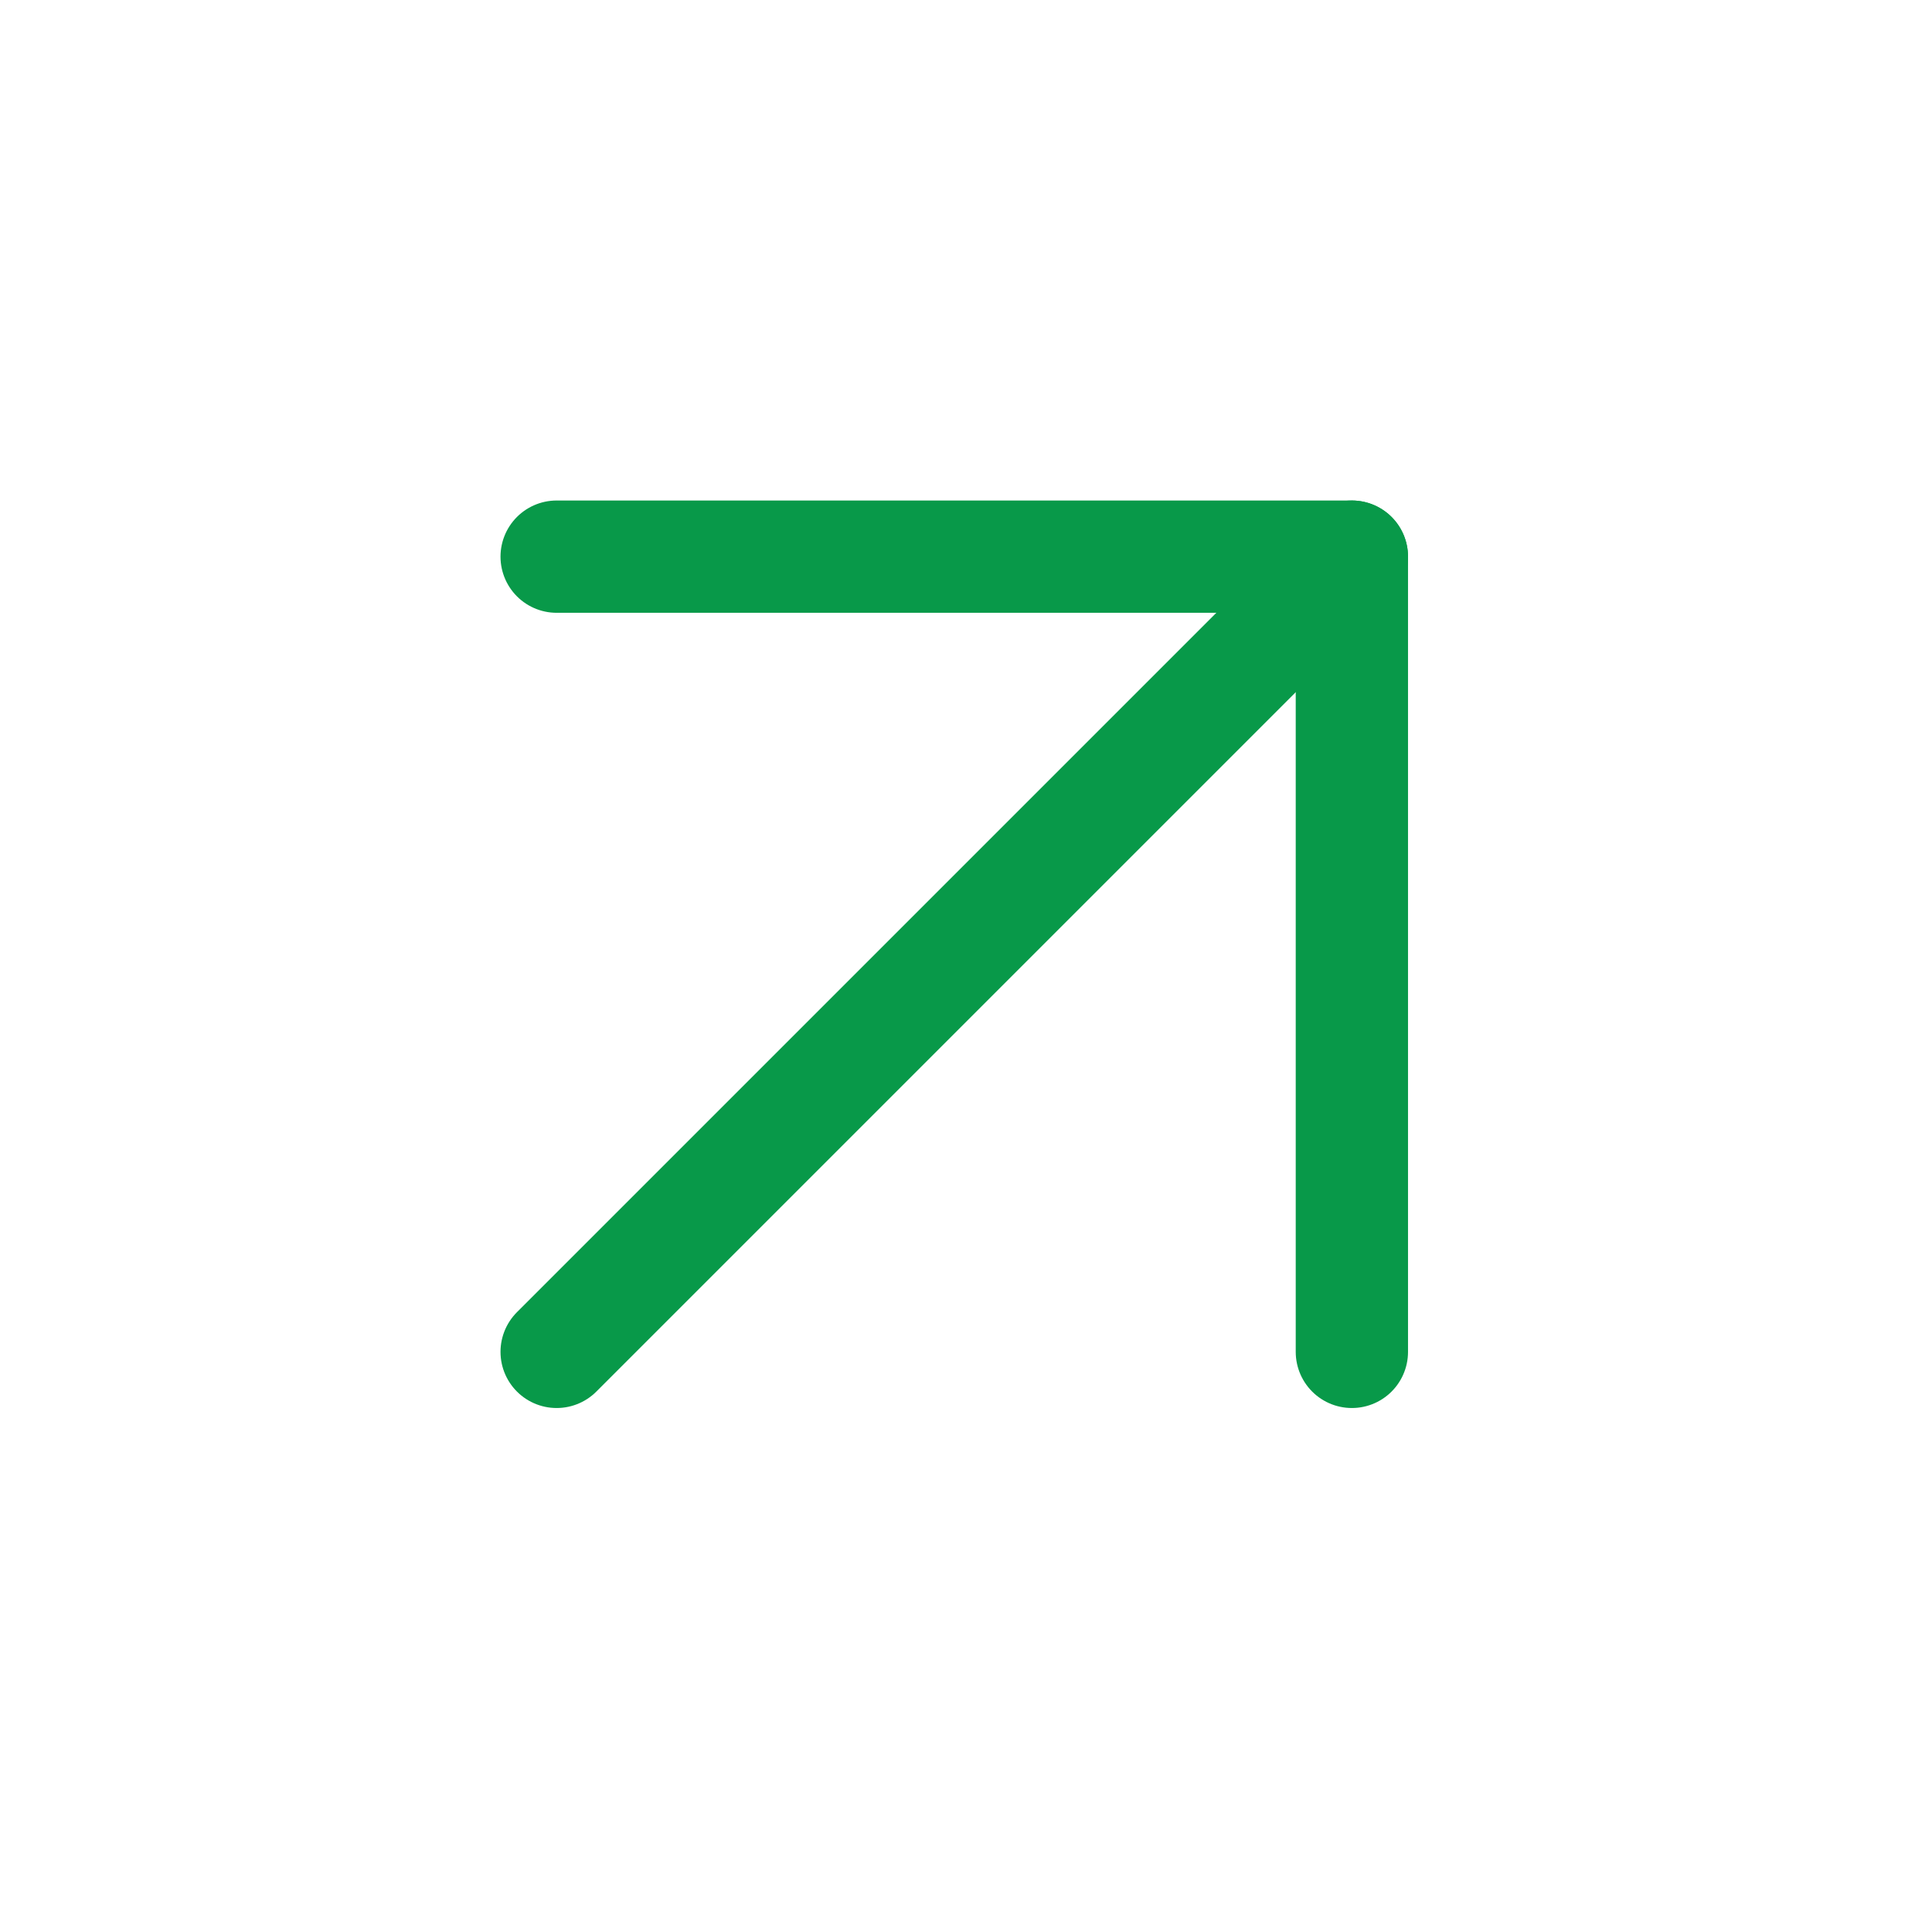
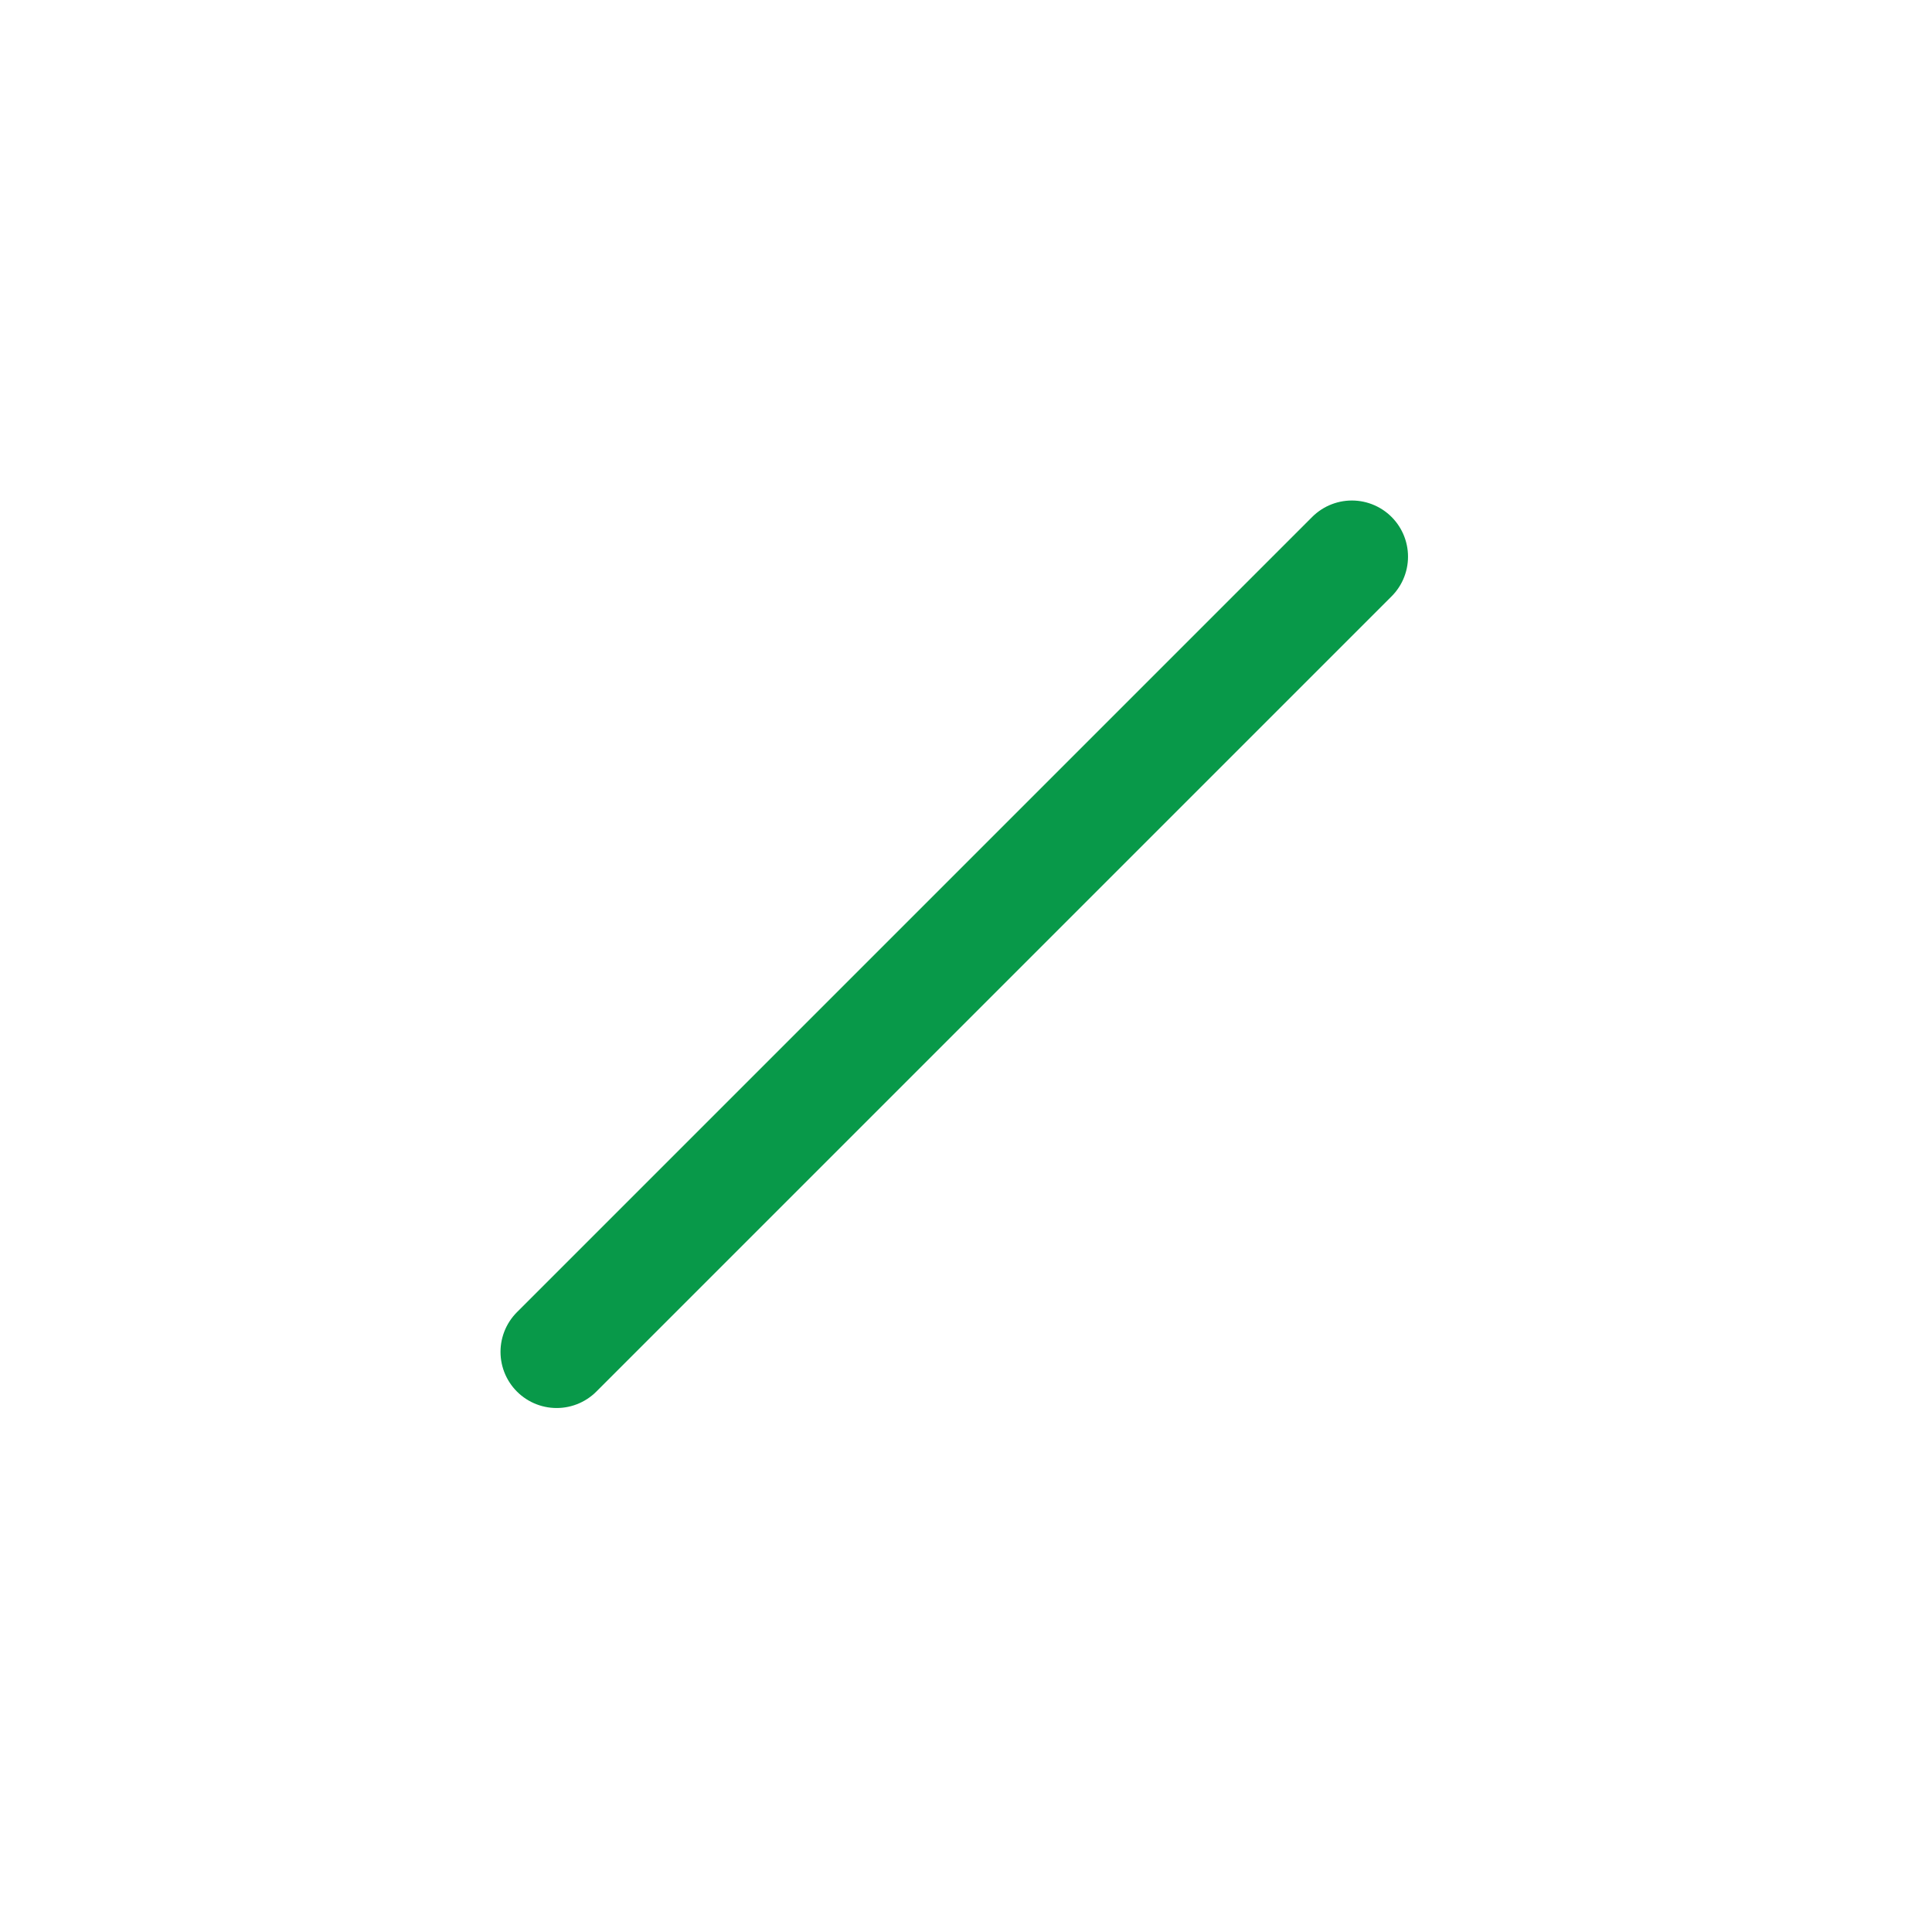
<svg xmlns="http://www.w3.org/2000/svg" width="33" height="33" viewBox="0 0 33 33" fill="none">
  <path d="M9.508 23.091L23.091 9.508" stroke="#089949" stroke-width="1.918" stroke-linecap="round" stroke-linejoin="round" />
-   <path d="M9.508 9.508H23.091V23.091" stroke="#089949" stroke-width="1.918" stroke-linecap="round" stroke-linejoin="round" />
</svg>